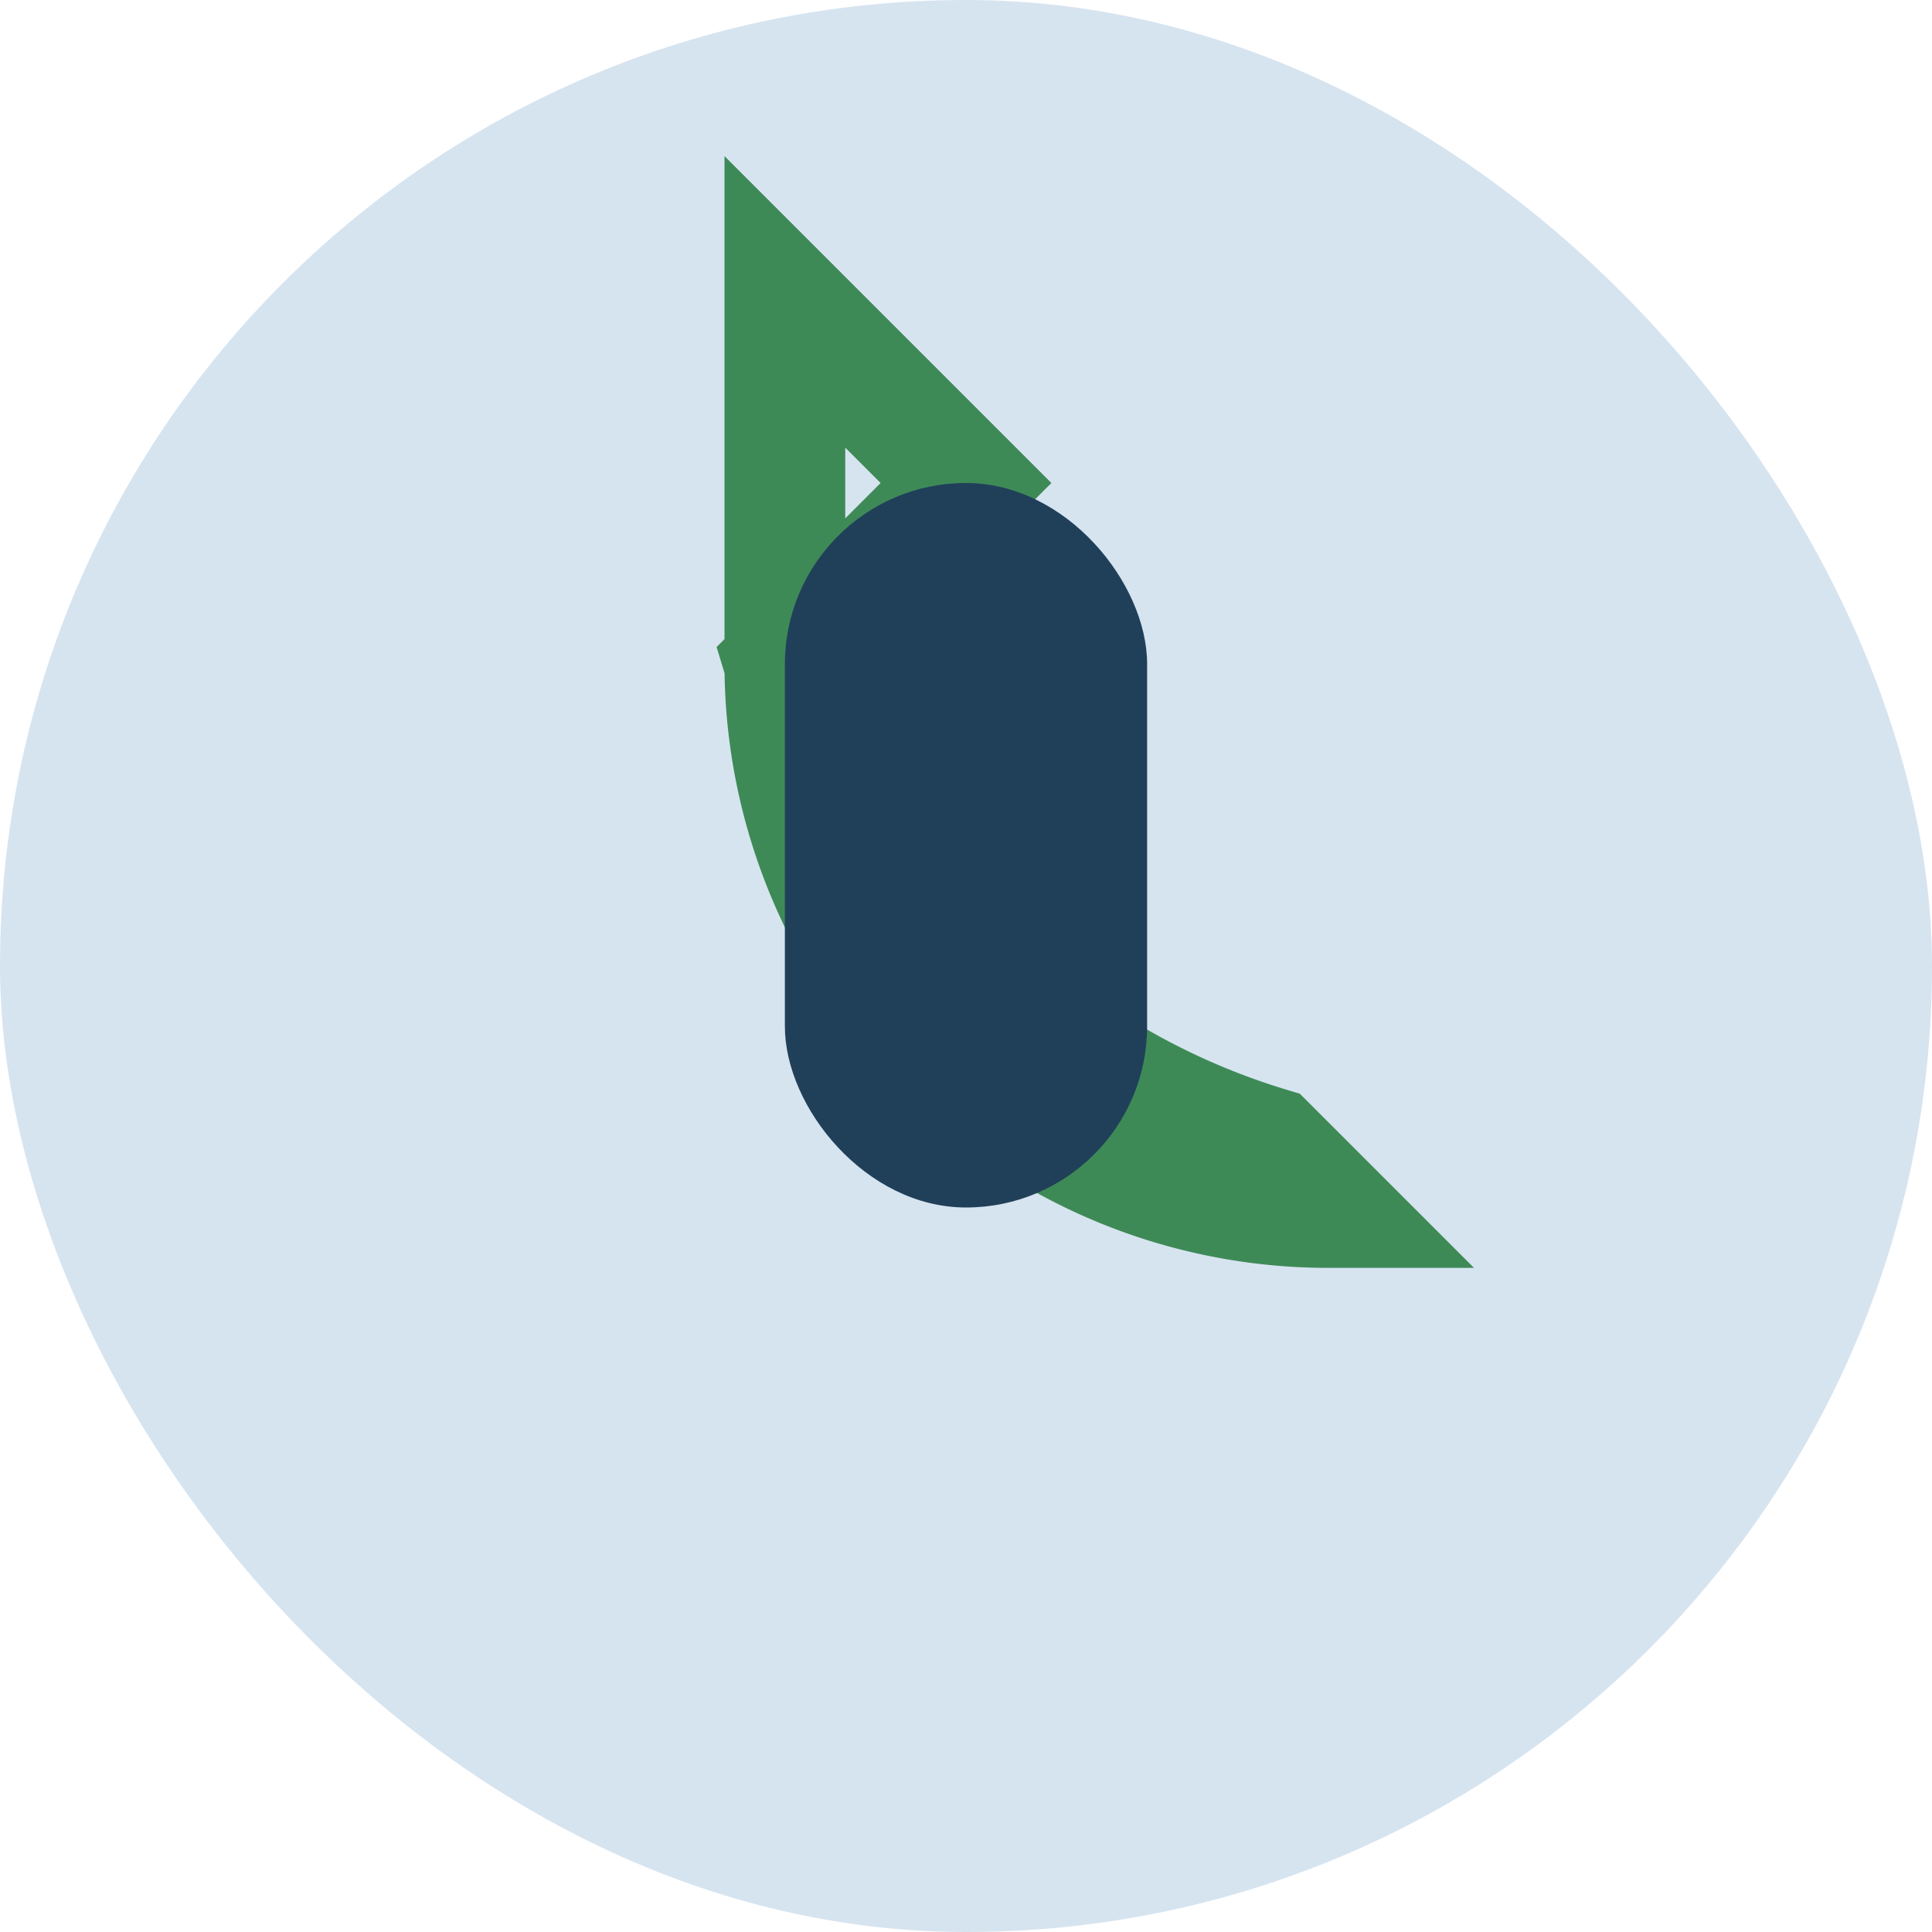
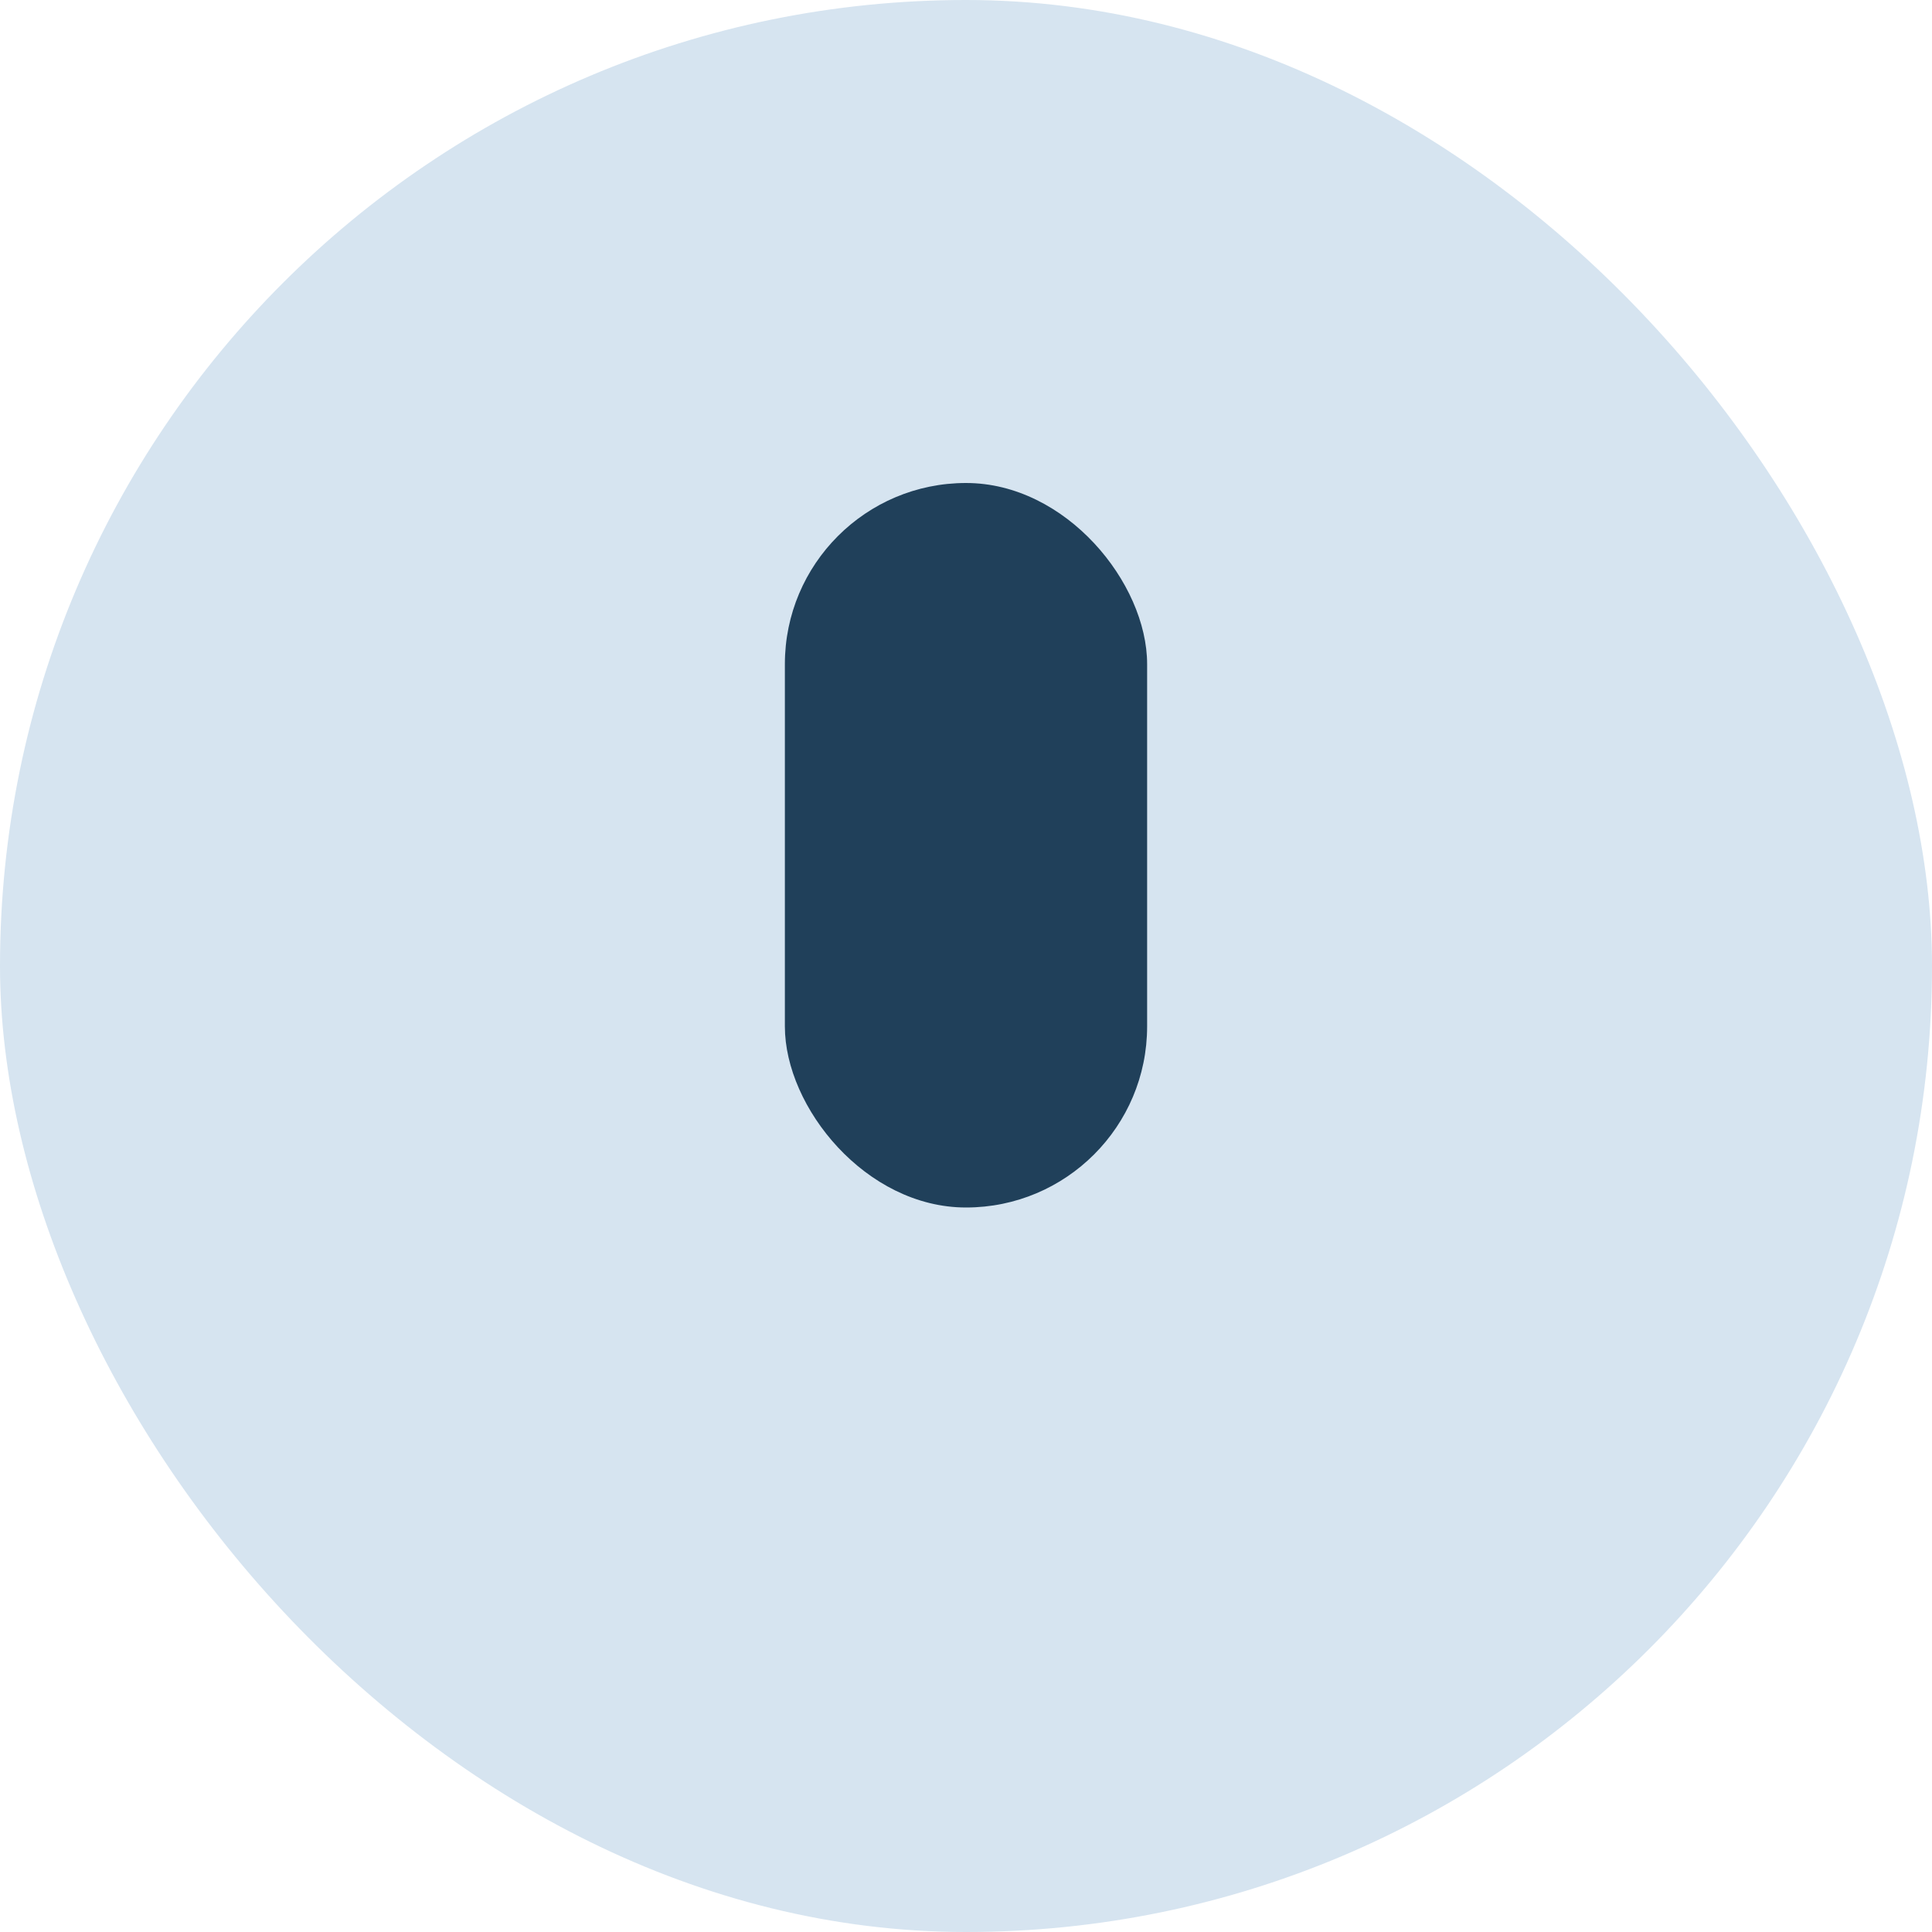
<svg xmlns="http://www.w3.org/2000/svg" width="32" height="32" viewBox="0 0 32 32">
  <rect width="32" height="32" rx="16" fill="#D6E4F0" />
-   <path d="M21 19a12 12 0 01-8-8l3-3-3-3v6a9 9 0 009 9z" stroke="#3E8A57" stroke-width="2" fill="none" />
  <rect x="13" y="8" width="6" height="12" rx="3" fill="#20405A" />
</svg>